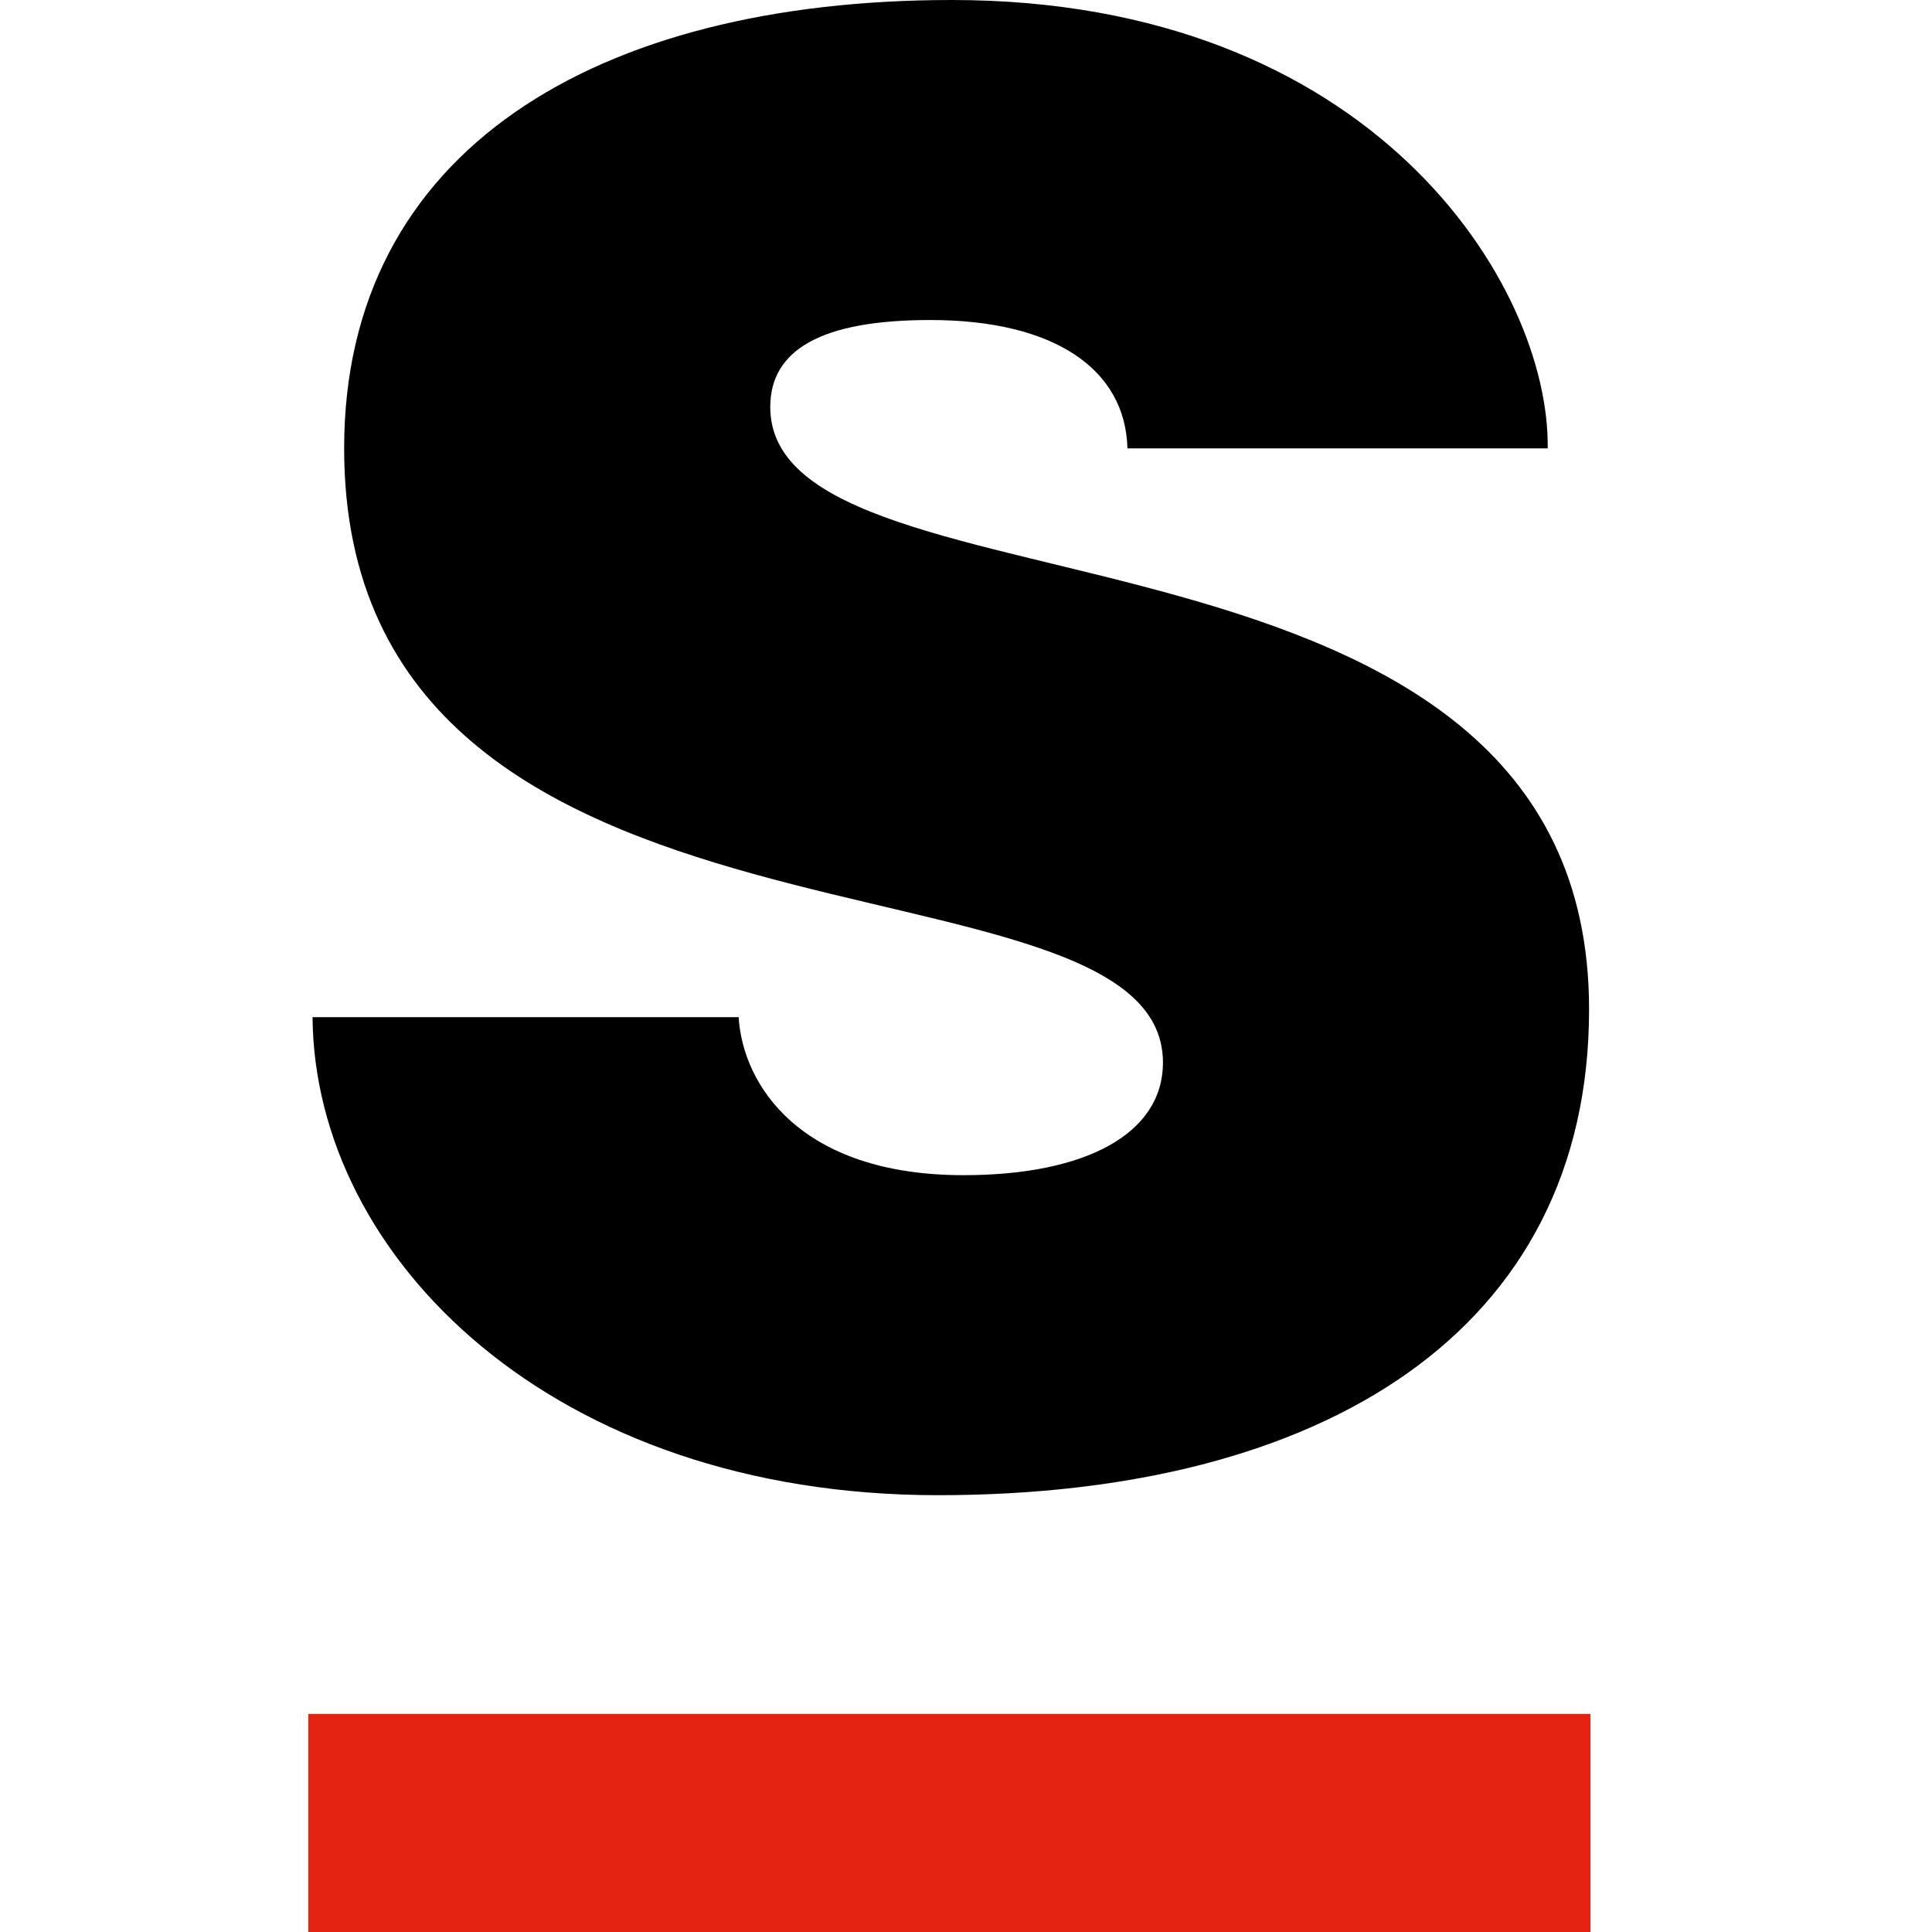
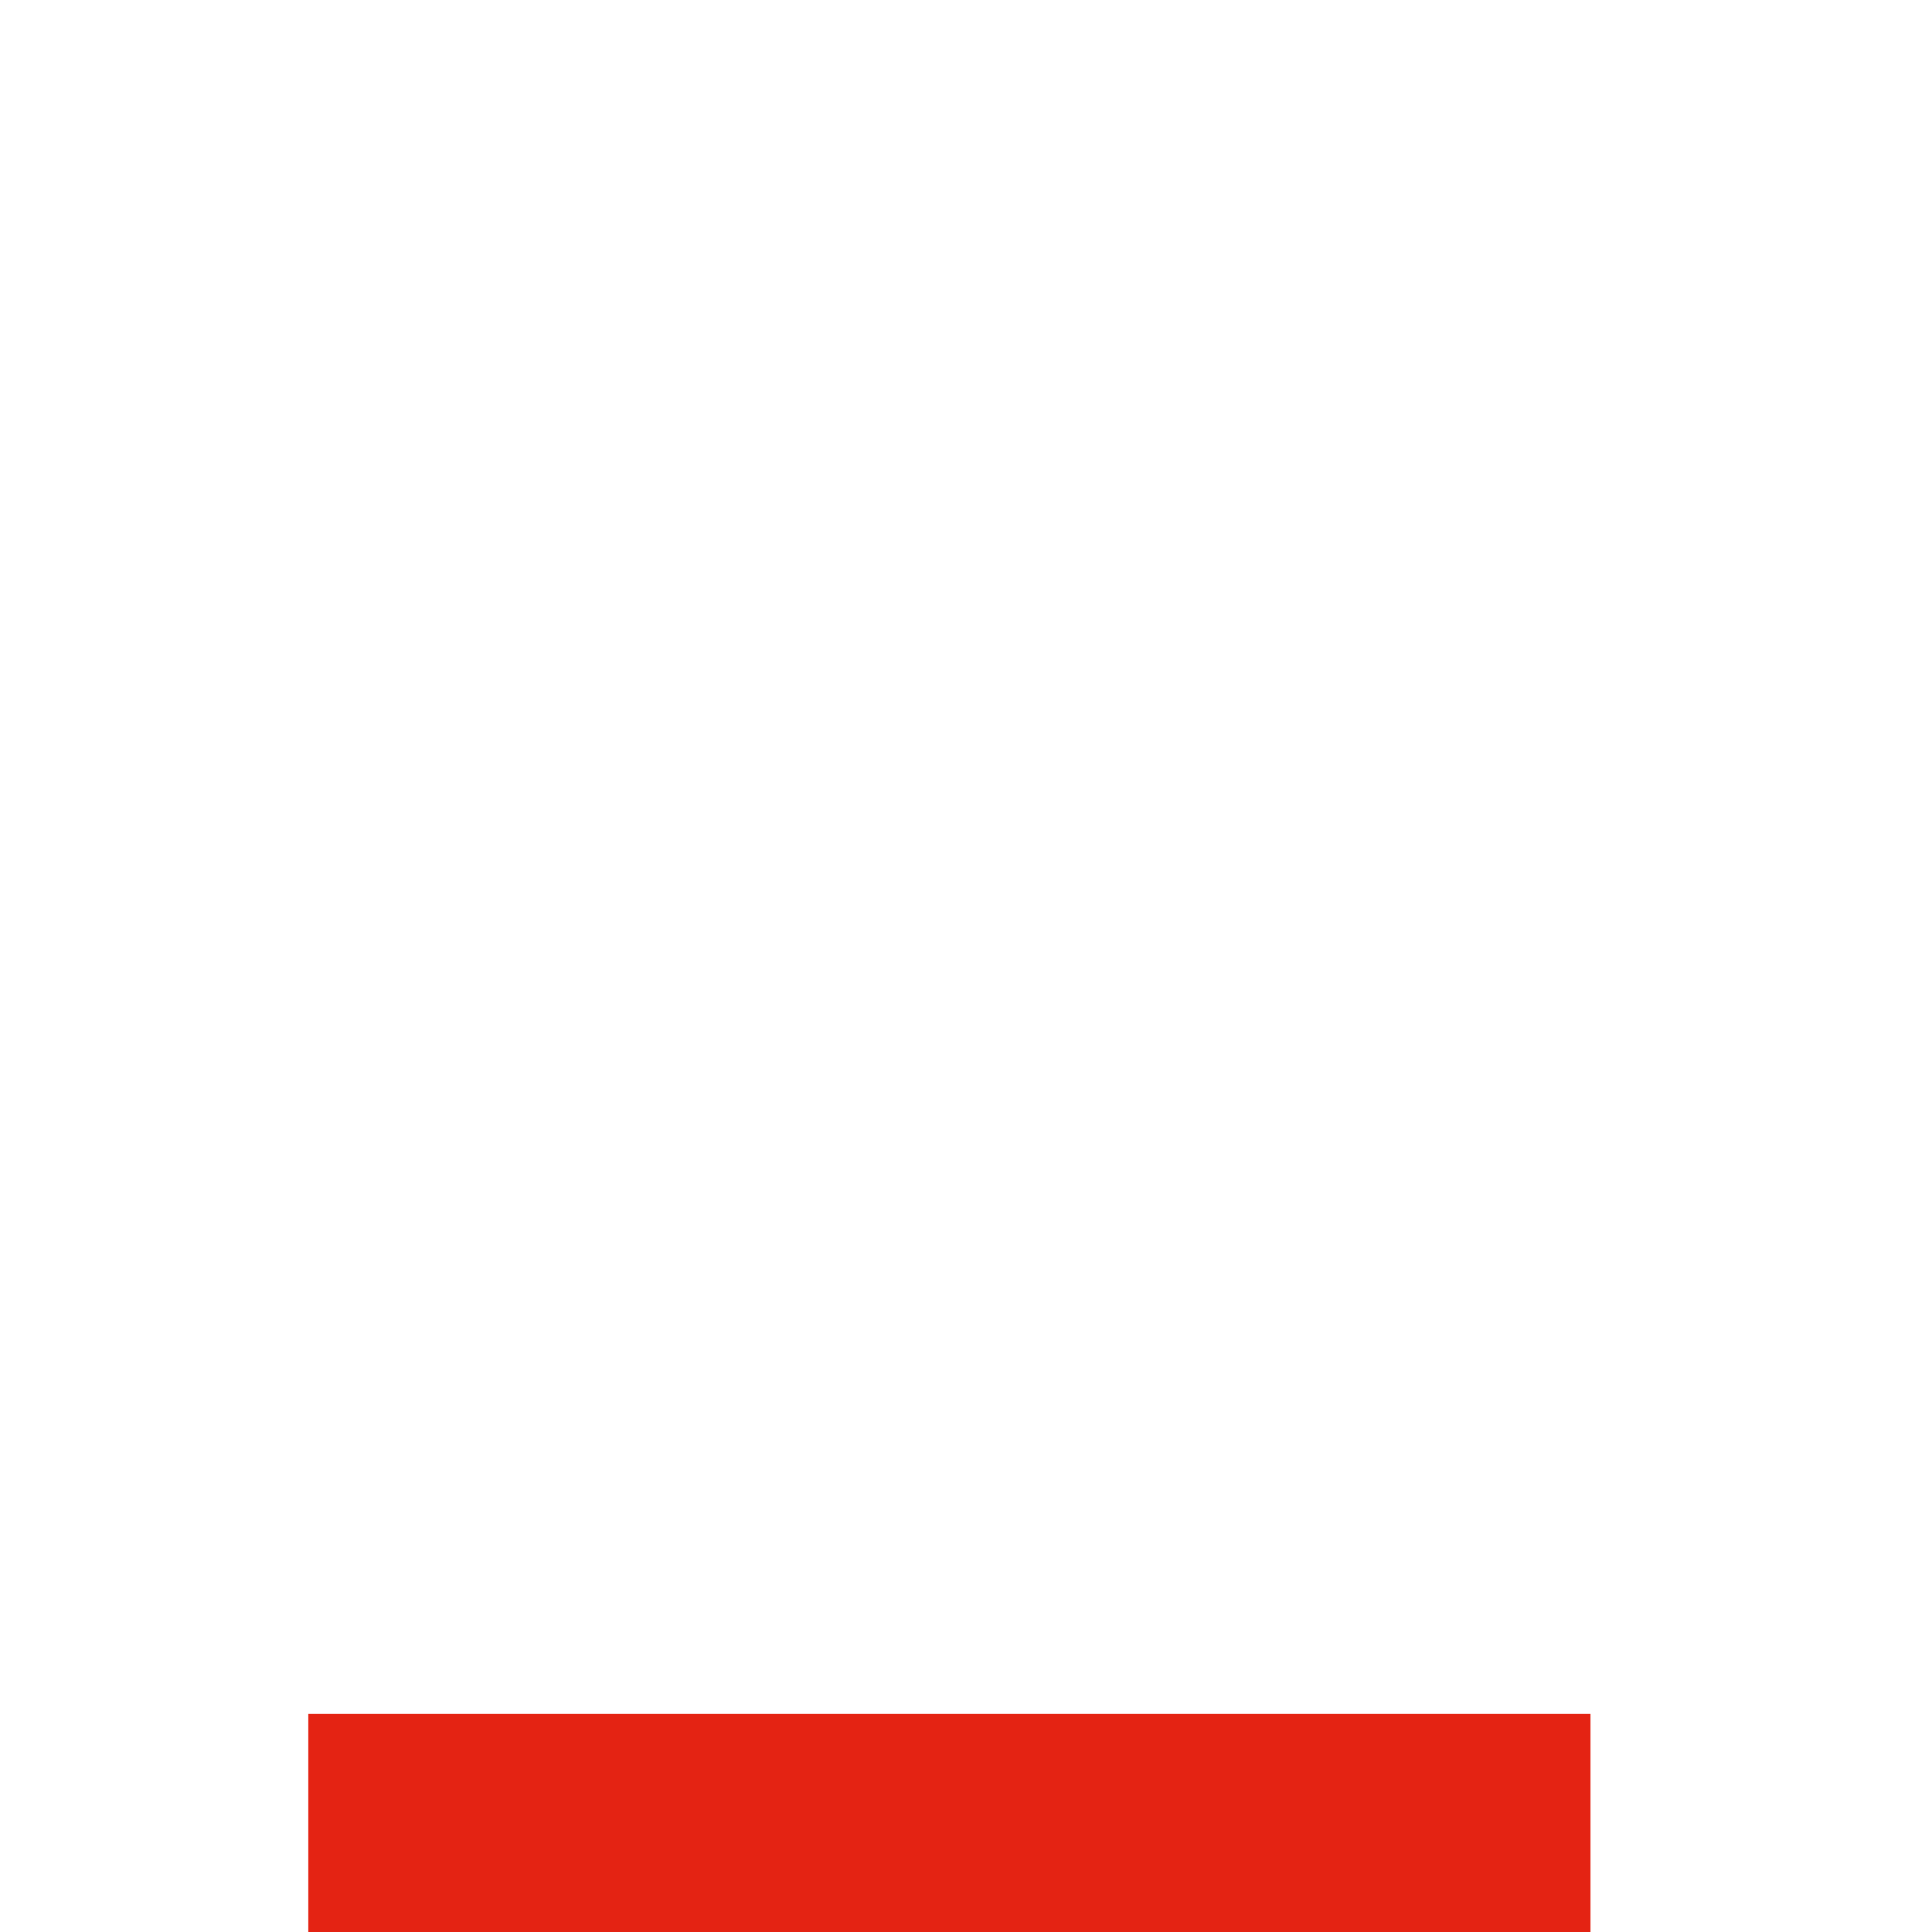
<svg xmlns="http://www.w3.org/2000/svg" version="1.1" width="1000" height="1000">
  <style>
    #light-icon {
      display: inline;
    }
    #dark-icon {
      display: none;
    }

    @media (prefers-color-scheme: dark) {
      #light-icon {
        display: none;
      }
      #dark-icon {
        display: inline;
      }
    }
  </style>
  <g id="light-icon">
    <svg version="1.1" width="1000" height="1000">
      <g>
        <g transform="matrix(21.277,0,0,21.277,159.574,0)">
          <svg version="1.1" width="32" height="47">
            <svg width="32" height="47" viewBox="0 0 32 47" fill="none">
              <path d="M31.191 47V41.694H0V47H31.191Z" fill="#E42313" />
-               <path d="M19.927 10.907C19.878 8.983 18.152 7.785 15.127 7.785C12.489 7.785 11.238 8.507 11.238 9.901C11.238 15.33 31.157 11.869 31.157 24.553C31.157 32.382 24.679 36.373 15.318 36.373C5.957 36.373 0.152 30.605 0.103 24.744H10.469C10.567 26.379 11.954 28.588 15.941 28.588C18.917 28.588 20.791 27.577 20.791 25.849C20.791 20.277 0.872 24.165 0.872 10.907C0.872 3.652 7.016 0 15.656 0C25.88 0 30.2 6.916 30.151 10.907H19.927Z" fill="black" />
            </svg>
          </svg>
        </g>
      </g>
    </svg>
  </g>
  <g id="dark-icon">
    <svg version="1.1" width="1000" height="1000">
      <g>
        <g transform="matrix(21.277,0,0,21.277,159.574,0)">
          <svg version="1.1" width="32" height="47">
            <svg width="32" height="47" viewBox="0 0 32 47" fill="none">
              <path d="M31.191 47V41.694H0V47H31.191Z" fill="#E42313" />
-               <path d="M19.927 10.907C19.878 8.983 18.152 7.785 15.127 7.785C12.489 7.785 11.238 8.507 11.238 9.901C11.238 15.33 31.157 11.869 31.157 24.553C31.157 32.382 24.679 36.373 15.318 36.373C5.957 36.373 0.152 30.605 0.103 24.744H10.469C10.567 26.379 11.954 28.588 15.941 28.588C18.917 28.588 20.791 27.577 20.791 25.849C20.791 20.277 0.872 24.165 0.872 10.907C0.872 3.652 7.016 0 15.656 0C25.88 0 30.2 6.916 30.151 10.907H19.927Z" fill="white" />
+               <path d="M19.927 10.907C19.878 8.983 18.152 7.785 15.127 7.785C12.489 7.785 11.238 8.507 11.238 9.901C11.238 15.33 31.157 11.869 31.157 24.553C31.157 32.382 24.679 36.373 15.318 36.373C5.957 36.373 0.152 30.605 0.103 24.744H10.469C10.567 26.379 11.954 28.588 15.941 28.588C18.917 28.588 20.791 27.577 20.791 25.849C20.791 20.277 0.872 24.165 0.872 10.907C0.872 3.652 7.016 0 15.656 0C25.88 0 30.2 6.916 30.151 10.907H19.927" fill="white" />
            </svg>
          </svg>
        </g>
      </g>
    </svg>
  </g>
</svg>